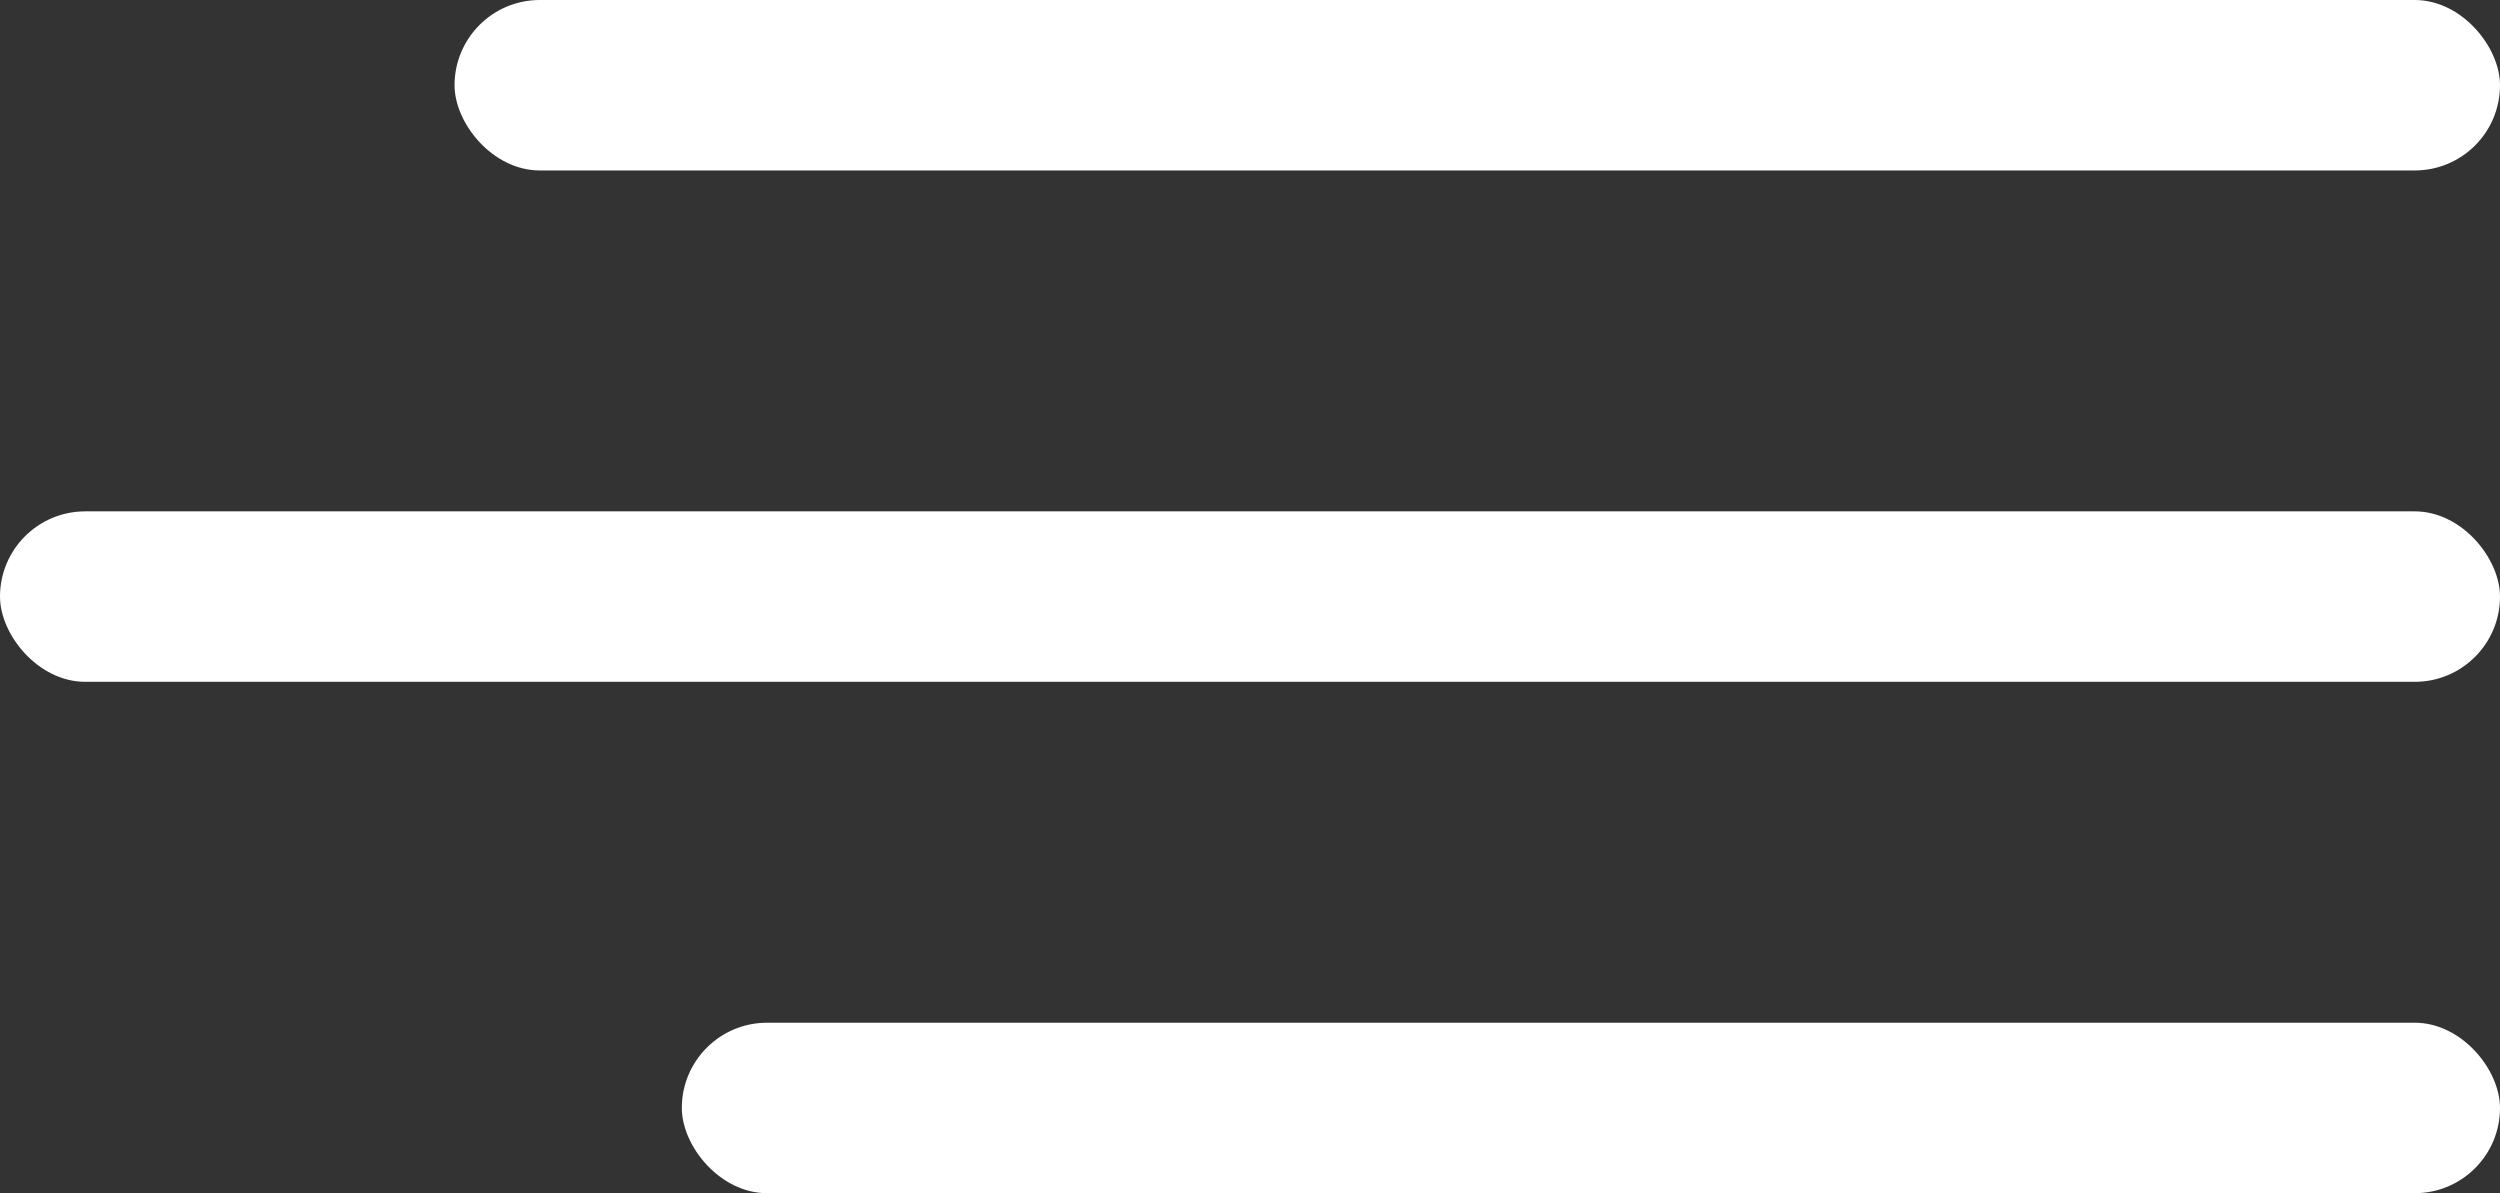
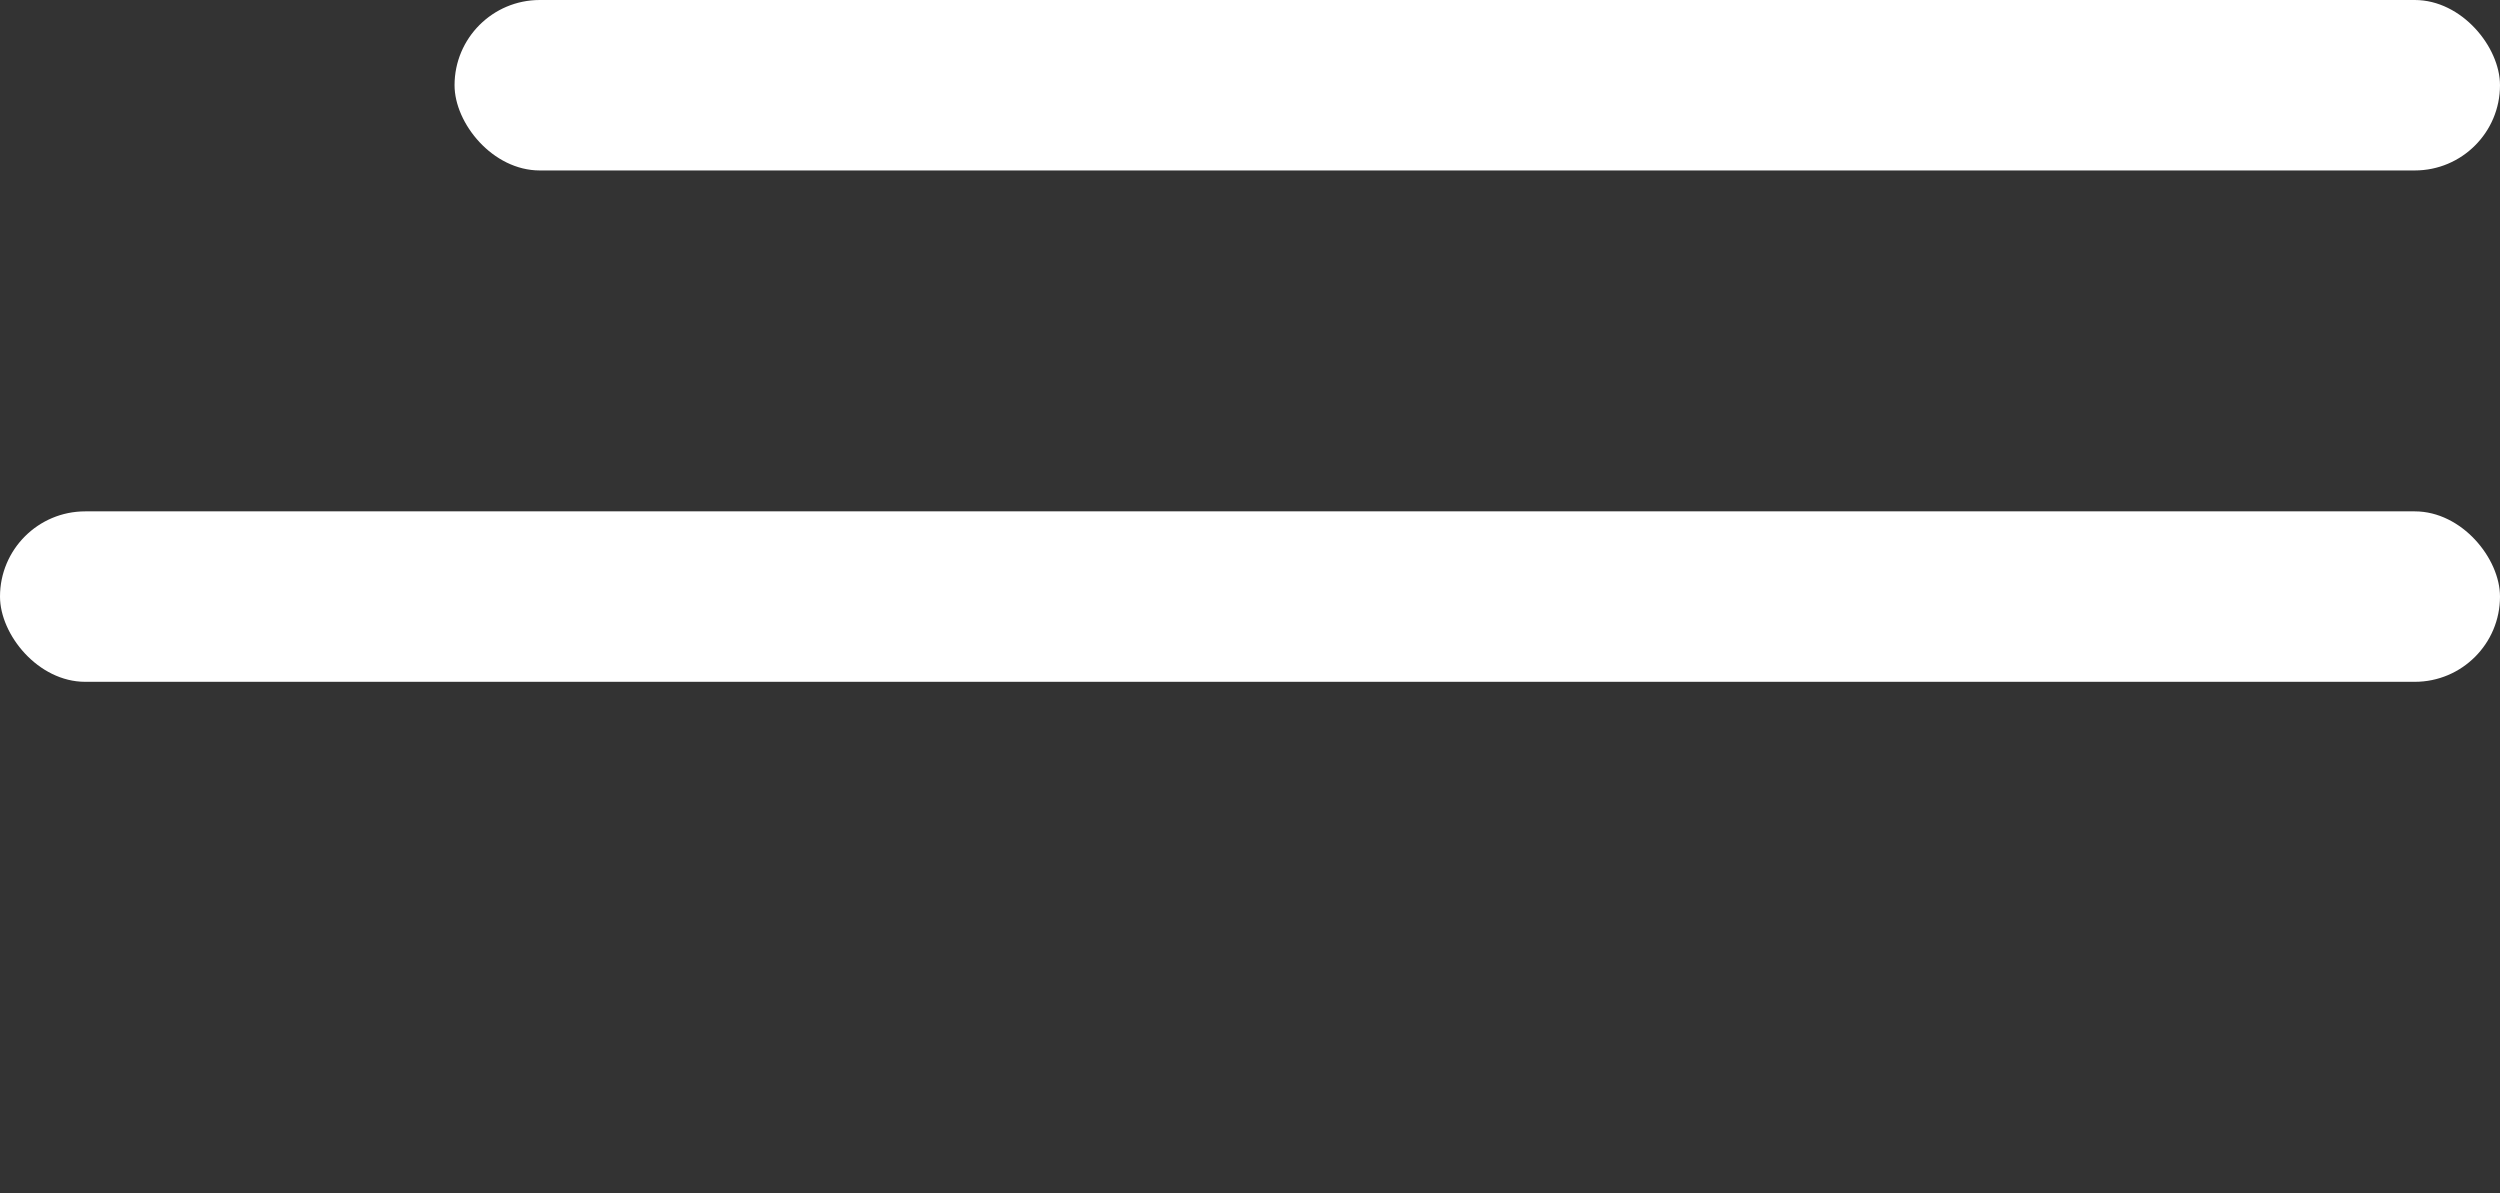
<svg xmlns="http://www.w3.org/2000/svg" width="44" height="21" viewBox="0 0 44 21" fill="none">
  <rect x="0" y="0" width="44" height="21" fill="#333333" stroke="none" />
  <rect x="8" width="36" height="3" rx="1.5" fill="white" />
  <rect y="9" width="44" height="3" rx="1.5" fill="white" />
-   <rect x="12" y="18" width="32" height="3" rx="1.5" fill="white" />
</svg>